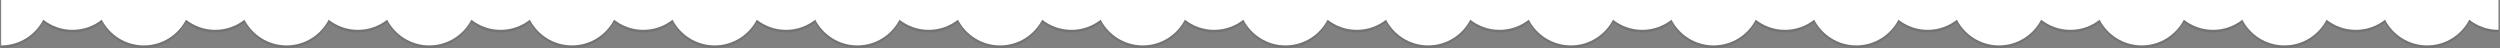
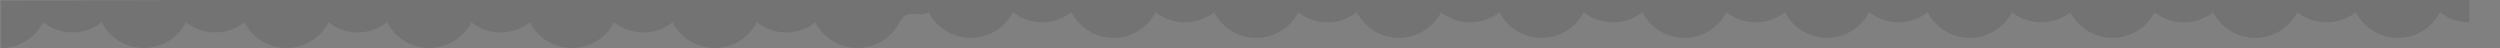
<svg xmlns="http://www.w3.org/2000/svg" fill="none" height="37" viewBox="0 0 1927 37" width="1927">
  <rect x="0" y="0" width="1927" height="37" fill="#808080" stroke="none" />
  <clipPath id="a">
    <path d="m.385 0h1926v37h-1926z" />
  </clipPath>
  <g clip-path="url(#a)">
-     <path d="m.885.667c-.003.5 0-.167 0 0 0 20.158-0 36.333-0 36.333 14.136 0 26.396-8.037 32.459-19.79 6.206 4.88 14.034 7.79 22.541 7.79 8.507 0 16.335-2.91 22.541-7.79 6.063 11.754 18.323 19.79 32.459 19.79 14.136 0 26.396-8.036 32.459-19.79 6.206 4.88 14.034 7.79 22.541 7.79s16.335-2.91 22.541-7.79c6.063 11.754 18.322 19.79 32.459 19.79 14.136 0 26.396-8.036 32.459-19.79 6.206 4.88 14.034 7.79 22.541 7.79s16.335-2.91 22.541-7.79c6.063 11.754 18.322 19.79 32.459 19.79 14.136 0 26.396-8.036 32.459-19.79 6.206 4.88 14.034 7.79 22.541 7.79s16.335-2.91 22.541-7.79c6.063 11.754 18.322 19.79 32.459 19.79 14.136 0 26.396-8.036 32.459-19.79 6.206 4.88 14.034 7.79 22.541 7.79s16.335-2.91 22.541-7.79c6.063 11.754 18.323 19.79 32.459 19.79s26.396-8.036 32.459-19.79c6.206 4.88 14.034 7.79 22.541 7.79s16.335-2.91 22.541-7.79c6.063 11.754 18.323 19.79 32.459 19.79s26.396-8.036 32.459-19.79c6.206 4.88 14.034 7.79 22.541 7.79s16.335-2.91 22.541-7.79c6.063 11.754 18.323 19.79 32.459 19.79s26.396-8.036 32.459-19.79c6.206 4.88 14.034 7.79 22.541 7.79s16.335-2.91 22.541-7.79c6.063 11.754 18.323 19.79 32.459 19.79s26.396-8.036 32.459-19.79c6.206 4.88 14.034 7.79 22.541 7.79s16.335-2.91 22.541-7.79c6.063 11.754 18.323 19.79 32.459 19.79 14.135 0 26.395-8.036 32.455-19.79 6.21 4.88 14.03 7.79 22.54 7.79s16.33-2.91 22.54-7.79c6.06 11.754 18.32 19.79 32.46 19.79s26.4-8.036 32.46-19.79c6.21 4.88 14.03 7.79 22.54 7.79s16.33-2.91 22.54-7.79c6.06 11.754 18.32 19.79 32.46 19.79s26.4-8.036 32.46-19.79c6.21 4.88 14.03 7.79 22.54 7.79s16.33-2.91 22.54-7.79c6.06 11.754 18.32 19.79 32.46 19.79s26.4-8.036 32.46-19.79c6.21 4.88 14.03 7.79 22.54 7.79s16.33-2.91 22.54-7.79c6.06 11.754 18.32 19.79 32.46 19.79s26.4-8.036 32.46-19.79c6.21 4.88 14.03 7.79 22.54 7.79s16.33-2.91 22.54-7.79c6.06 11.754 18.32 19.79 32.46 19.79s26.4-8.036 32.46-19.79c6.21 4.88 14.03 7.79 22.54 7.79s16.33-2.91 22.54-7.79c6.06 11.754 18.32 19.79 32.46 19.79s26.4-8.036 32.46-19.79c6.21 4.88 14.03 7.79 22.54 7.79s16.33-2.91 22.54-7.79c6.06 11.754 18.32 19.79 32.46 19.79s26.4-8.036 32.46-19.79c6.21 4.88 14.03 7.79 22.54 7.79s16.33-2.91 22.54-7.79c6.06 11.754 18.32 19.79 32.46 19.79s26.4-8.036 32.46-19.79c6.21 4.88 14.03 7.79 22.54 7.79v-25z" fill="#000" fill-opacity=".1" />
-     <path d="m.885-1.333c-.003.5 0-.167 0 0 0 20.158-0 36.333-0 36.333 14.136 0 26.396-8.037 32.459-19.79 6.206 4.88 14.034 7.79 22.541 7.79 8.507 0 16.335-2.91 22.541-7.79 6.063 11.754 18.323 19.79 32.459 19.79 14.136 0 26.396-8.036 32.459-19.79 6.206 4.88 14.034 7.79 22.541 7.79s16.335-2.91 22.541-7.79c6.063 11.754 18.322 19.79 32.459 19.79 14.136 0 26.396-8.036 32.459-19.79 6.206 4.88 14.034 7.79 22.541 7.79s16.335-2.91 22.541-7.79c6.063 11.754 18.322 19.79 32.459 19.79 14.136 0 26.396-8.036 32.459-19.79 6.206 4.88 14.034 7.79 22.541 7.79s16.335-2.91 22.541-7.79c6.063 11.754 18.322 19.79 32.459 19.79 14.136 0 26.396-8.036 32.459-19.79 6.206 4.88 14.034 7.79 22.541 7.79s16.335-2.91 22.541-7.79c6.063 11.754 18.323 19.79 32.459 19.79s26.396-8.036 32.459-19.79c6.206 4.88 14.034 7.79 22.541 7.79s16.335-2.91 22.541-7.79c6.063 11.754 18.323 19.79 32.459 19.79s26.396-8.036 32.459-19.79c6.206 4.88 14.034 7.79 22.541 7.79s16.335-2.91 22.541-7.79c6.063 11.754 18.323 19.79 32.459 19.79s26.396-8.036 32.459-19.79c6.206 4.88 14.034 7.79 22.541 7.79s16.335-2.91 22.541-7.79c6.063 11.754 18.323 19.79 32.459 19.79s26.396-8.036 32.459-19.79c6.206 4.88 14.034 7.79 22.541 7.79s16.335-2.91 22.541-7.79c6.063 11.754 18.323 19.79 32.459 19.79 14.135 0 26.395-8.036 32.455-19.79 6.21 4.88 14.03 7.79 22.54 7.79s16.33-2.91 22.54-7.79c6.06 11.754 18.32 19.79 32.46 19.79s26.4-8.036 32.46-19.79c6.21 4.88 14.03 7.79 22.54 7.79s16.33-2.91 22.54-7.79c6.06 11.754 18.32 19.79 32.46 19.79s26.4-8.036 32.46-19.79c6.21 4.88 14.03 7.79 22.54 7.79s16.33-2.91 22.54-7.79c6.06 11.754 18.32 19.79 32.46 19.79s26.4-8.036 32.46-19.79c6.21 4.88 14.03 7.79 22.54 7.79s16.33-2.91 22.54-7.79c6.06 11.754 18.32 19.79 32.46 19.79s26.4-8.036 32.46-19.79c6.21 4.88 14.03 7.79 22.54 7.79s16.33-2.91 22.54-7.79c6.06 11.754 18.32 19.79 32.46 19.79s26.4-8.036 32.46-19.79c6.21 4.88 14.03 7.79 22.54 7.79s16.33-2.91 22.54-7.79c6.06 11.754 18.32 19.79 32.46 19.79s26.4-8.036 32.46-19.79c6.21 4.88 14.03 7.79 22.54 7.79s16.33-2.91 22.54-7.79c6.06 11.754 18.32 19.79 32.46 19.79s26.4-8.036 32.46-19.79c6.21 4.88 14.03 7.79 22.54 7.79s16.33-2.91 22.54-7.79c6.06 11.754 18.32 19.79 32.46 19.79s26.4-8.036 32.46-19.79c6.21 4.88 14.03 7.79 22.54 7.79v-25z" fill="#fff" />
+     <path d="m.885.667c-.003.5 0-.167 0 0 0 20.158-0 36.333-0 36.333 14.136 0 26.396-8.037 32.459-19.79 6.206 4.88 14.034 7.79 22.541 7.79 8.507 0 16.335-2.91 22.541-7.79 6.063 11.754 18.323 19.79 32.459 19.79 14.136 0 26.396-8.036 32.459-19.79 6.206 4.88 14.034 7.79 22.541 7.79s16.335-2.91 22.541-7.79c6.063 11.754 18.322 19.79 32.459 19.79 14.136 0 26.396-8.036 32.459-19.79 6.206 4.88 14.034 7.79 22.541 7.79s16.335-2.91 22.541-7.79c6.063 11.754 18.322 19.79 32.459 19.79 14.136 0 26.396-8.036 32.459-19.79 6.206 4.88 14.034 7.79 22.541 7.79s16.335-2.91 22.541-7.79c6.063 11.754 18.322 19.79 32.459 19.79 14.136 0 26.396-8.036 32.459-19.79 6.206 4.88 14.034 7.79 22.541 7.79s16.335-2.91 22.541-7.79c6.063 11.754 18.323 19.79 32.459 19.79s26.396-8.036 32.459-19.79c6.206 4.88 14.034 7.79 22.541 7.79s16.335-2.91 22.541-7.79c6.063 11.754 18.323 19.79 32.459 19.79s26.396-8.036 32.459-19.79s16.335-2.91 22.541-7.79c6.063 11.754 18.323 19.79 32.459 19.79s26.396-8.036 32.459-19.79c6.206 4.88 14.034 7.79 22.541 7.79s16.335-2.91 22.541-7.79c6.063 11.754 18.323 19.79 32.459 19.79s26.396-8.036 32.459-19.79c6.206 4.88 14.034 7.79 22.541 7.79s16.335-2.91 22.541-7.79c6.063 11.754 18.323 19.79 32.459 19.79 14.135 0 26.395-8.036 32.455-19.79 6.21 4.88 14.03 7.79 22.54 7.79s16.33-2.91 22.54-7.79c6.06 11.754 18.32 19.79 32.46 19.79s26.4-8.036 32.46-19.79c6.21 4.88 14.03 7.79 22.54 7.79s16.33-2.91 22.54-7.79c6.06 11.754 18.32 19.79 32.46 19.79s26.4-8.036 32.46-19.79c6.21 4.88 14.03 7.79 22.54 7.79s16.33-2.91 22.54-7.79c6.06 11.754 18.32 19.79 32.46 19.79s26.4-8.036 32.46-19.79c6.21 4.88 14.03 7.79 22.54 7.79s16.33-2.91 22.54-7.79c6.06 11.754 18.32 19.79 32.46 19.79s26.4-8.036 32.46-19.79c6.21 4.88 14.03 7.79 22.54 7.79s16.33-2.91 22.54-7.79c6.06 11.754 18.32 19.79 32.46 19.79s26.4-8.036 32.46-19.79c6.21 4.88 14.03 7.79 22.54 7.79s16.33-2.91 22.54-7.79c6.06 11.754 18.32 19.79 32.46 19.79s26.4-8.036 32.46-19.79c6.21 4.88 14.03 7.79 22.54 7.79s16.33-2.91 22.54-7.79c6.06 11.754 18.32 19.79 32.46 19.79s26.4-8.036 32.46-19.79c6.21 4.88 14.03 7.79 22.54 7.79s16.33-2.91 22.54-7.79c6.06 11.754 18.32 19.79 32.46 19.79s26.4-8.036 32.46-19.79c6.21 4.88 14.03 7.79 22.54 7.79v-25z" fill="#000" fill-opacity=".1" />
  </g>
</svg>